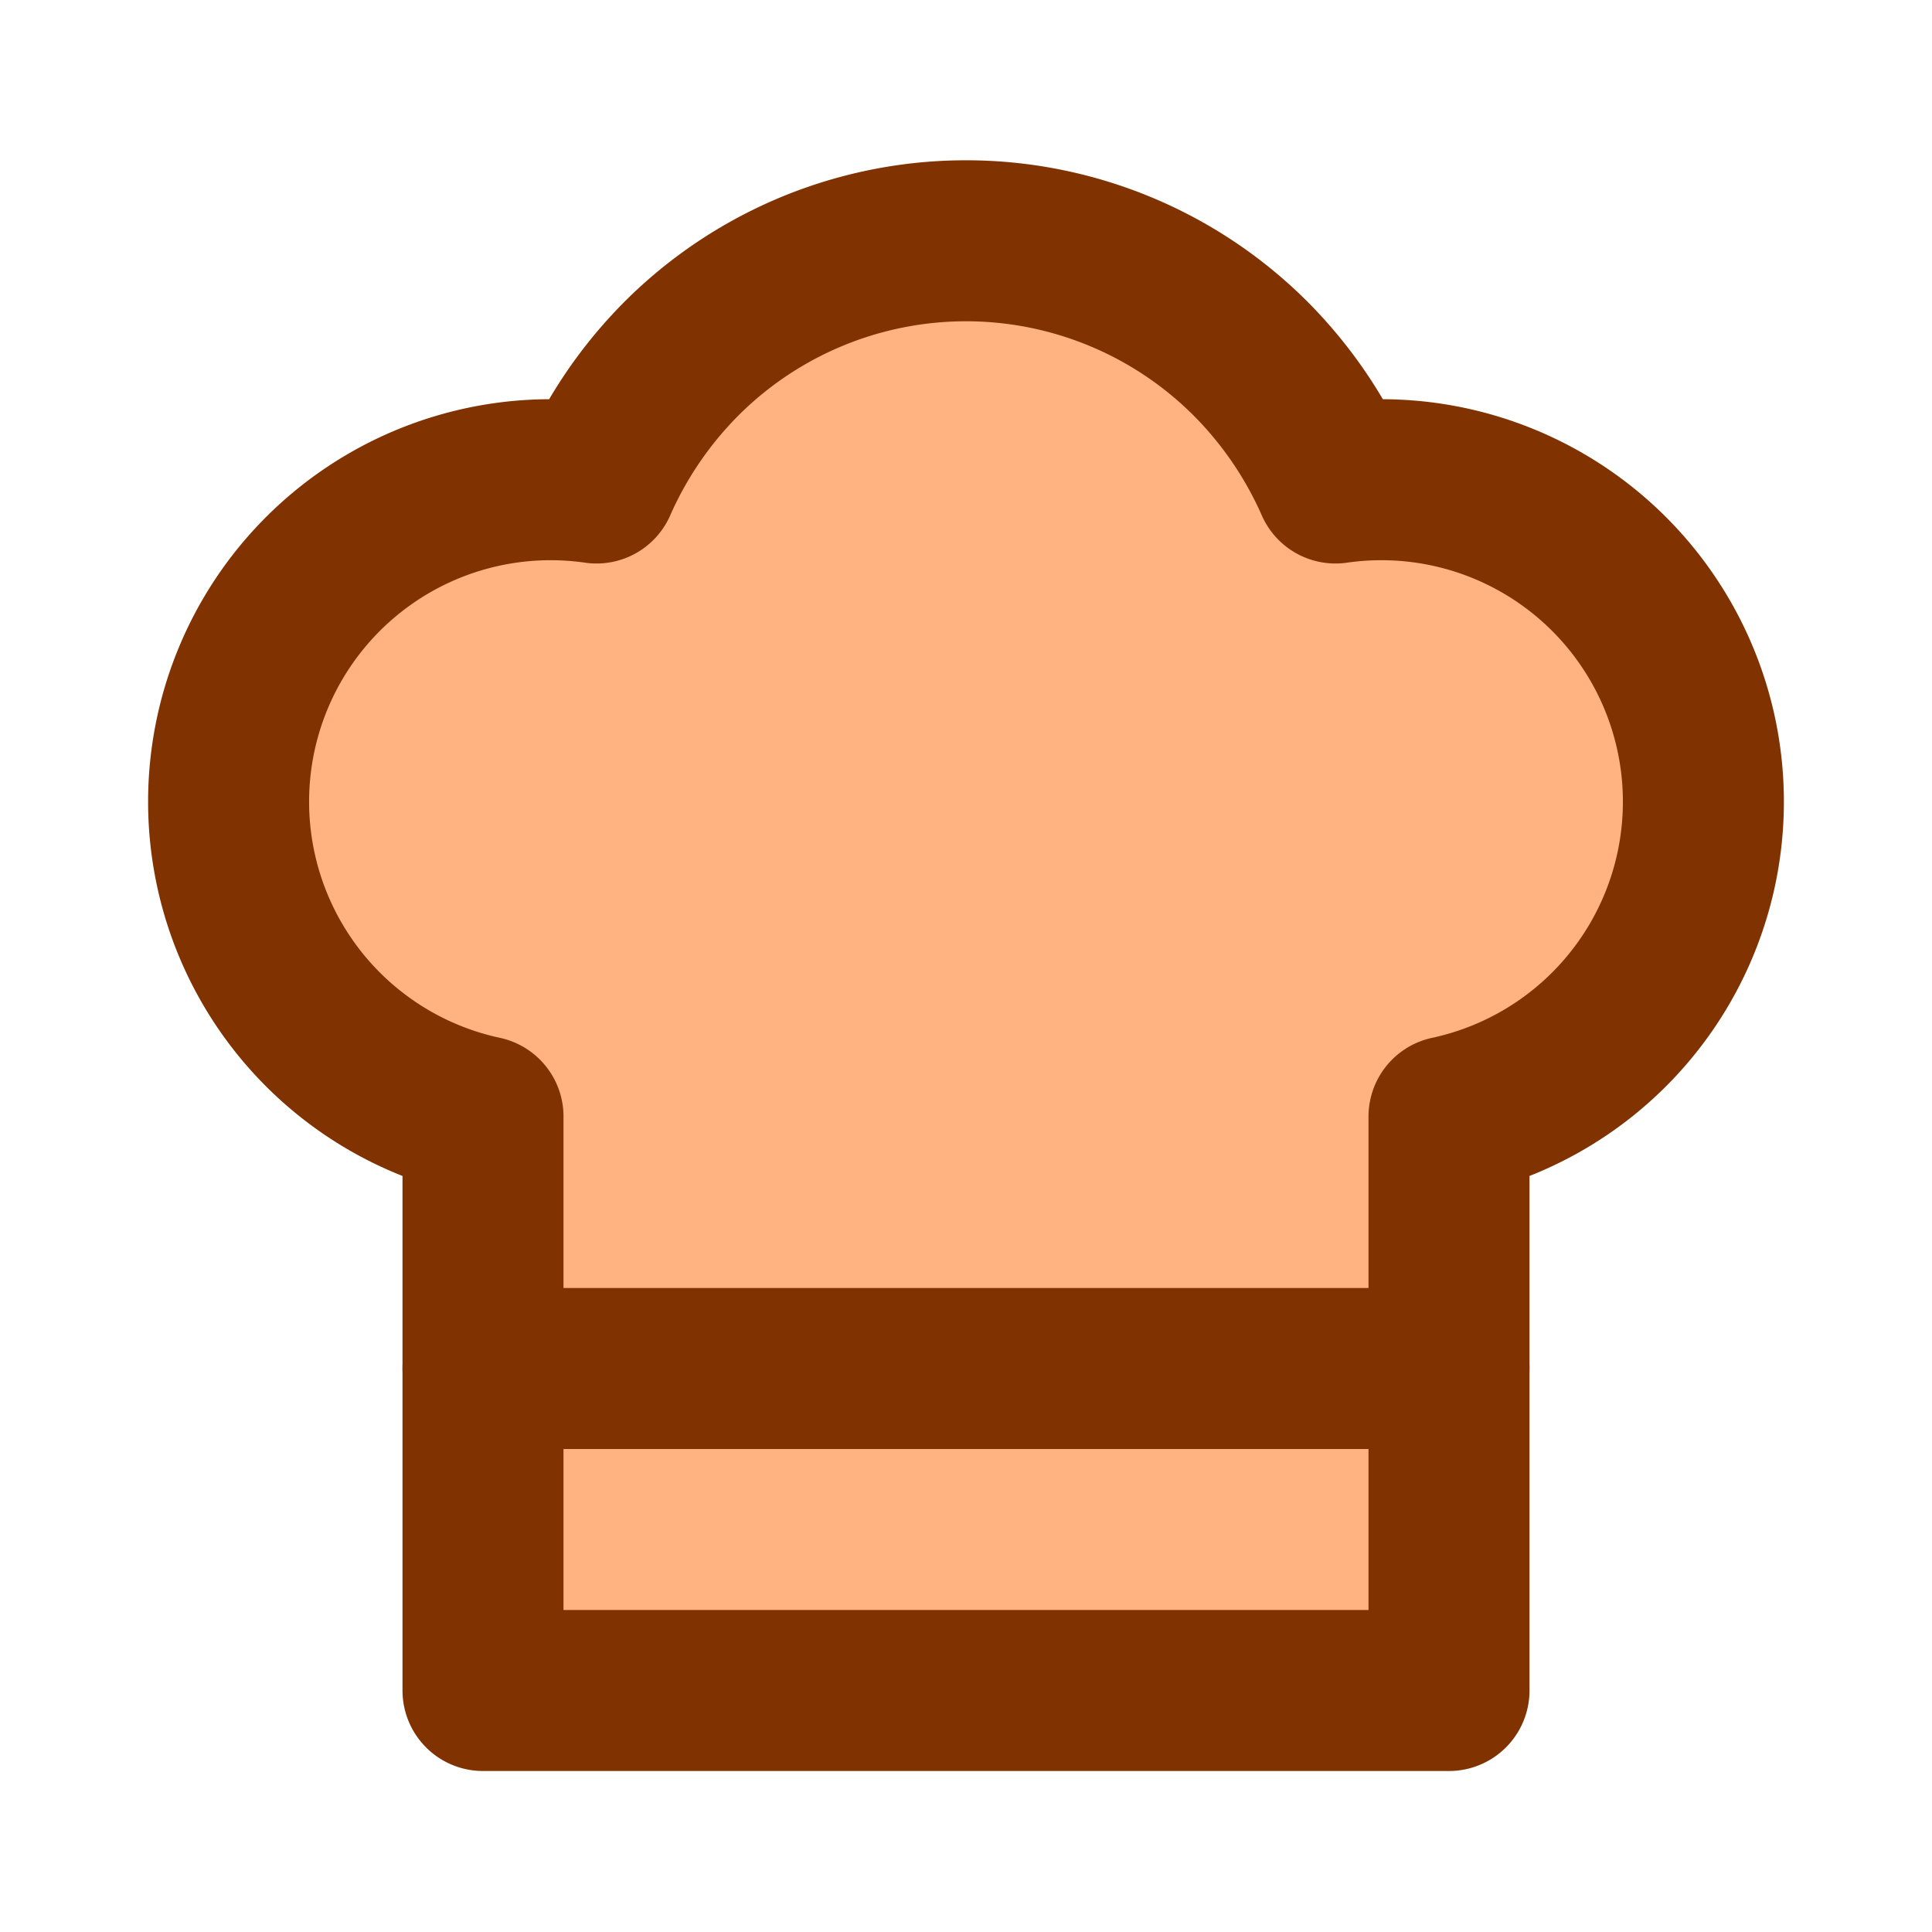
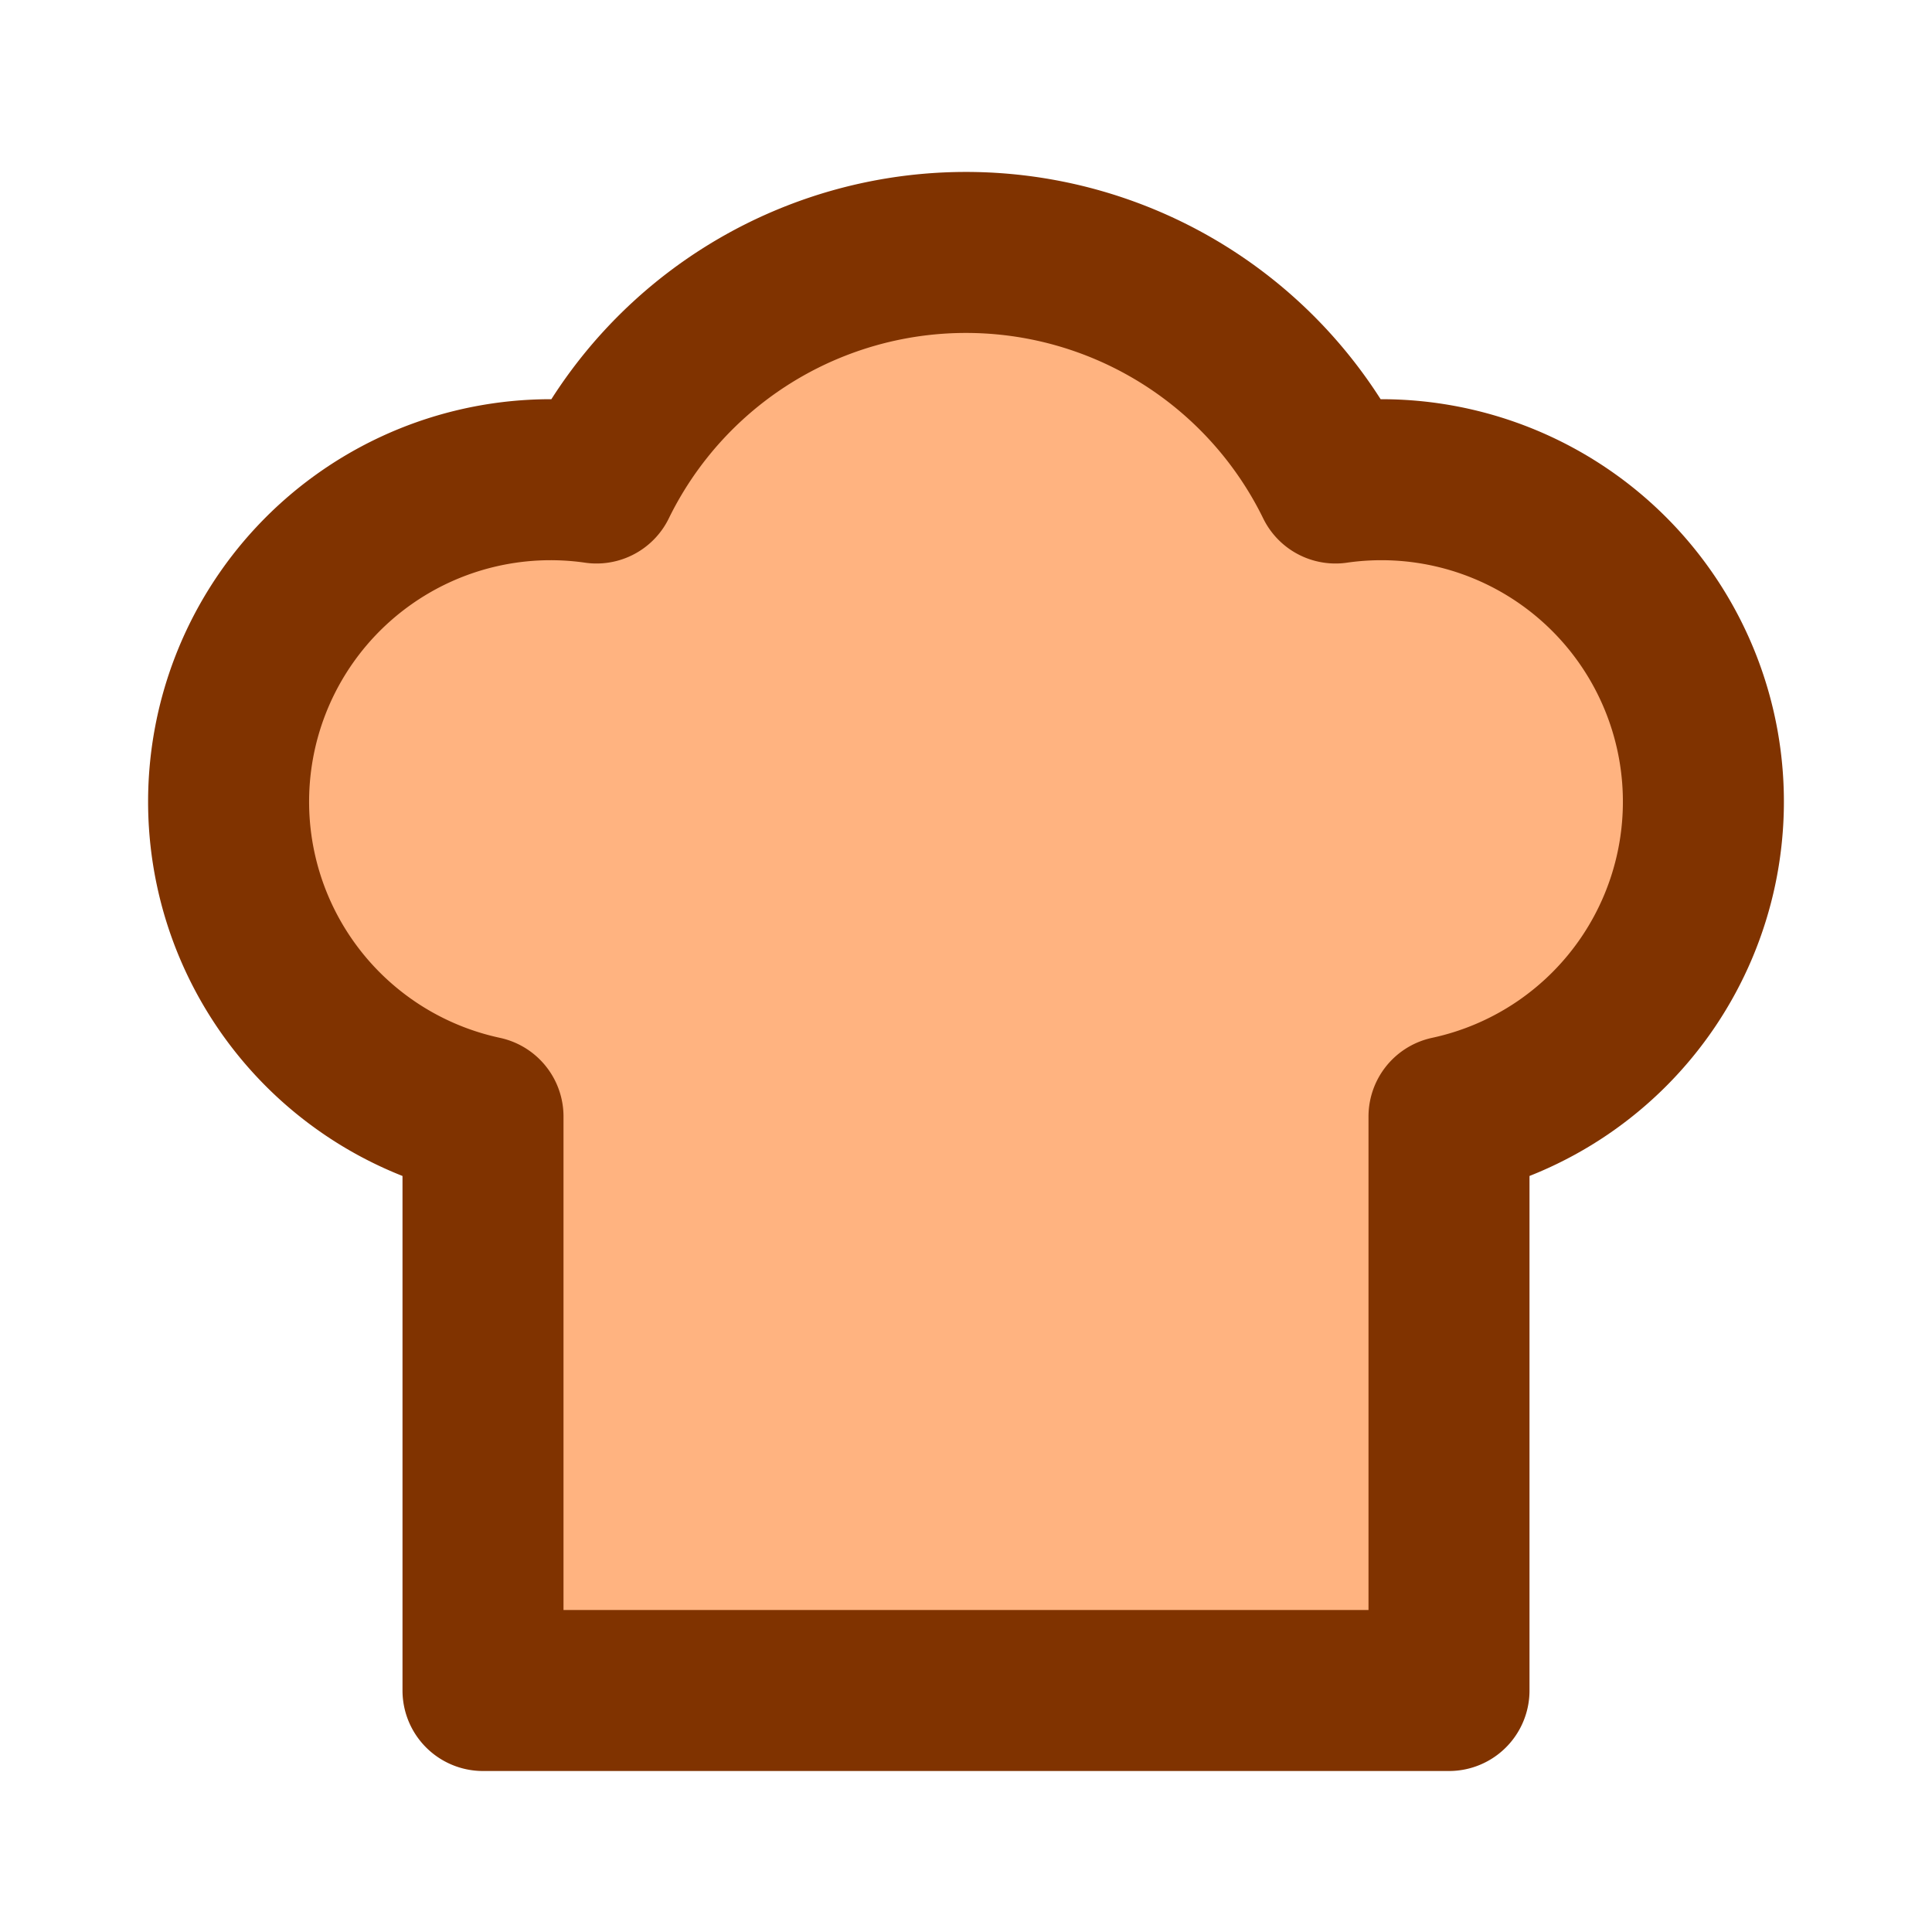
<svg xmlns="http://www.w3.org/2000/svg" width="24" height="24" stroke-linecap="round" stroke-linejoin="round" stroke-width="2" version="1.1">
-   <path d="M6 13.87A4 4 0 0 1 7.41 6a5.11 5.11 0 0 1 1.05-1.54 5 5 0 0 1 7.08 0A5.11 5.11 0 0 1 16.59 6 4 4 0 0 1 18 13.87V21H6Z" fill="#ffb380" stroke="#803300" />
-   <line x1="6" x2="18" y1="17" y2="17" fill="#ffb380" stroke="#803300" />
+   <path d="M6 13.87A4 4 0 0 1 7.41 6A5.11 5.11 0 0 1 16.59 6 4 4 0 0 1 18 13.87V21H6Z" fill="#ffb380" stroke="#803300" />
</svg>